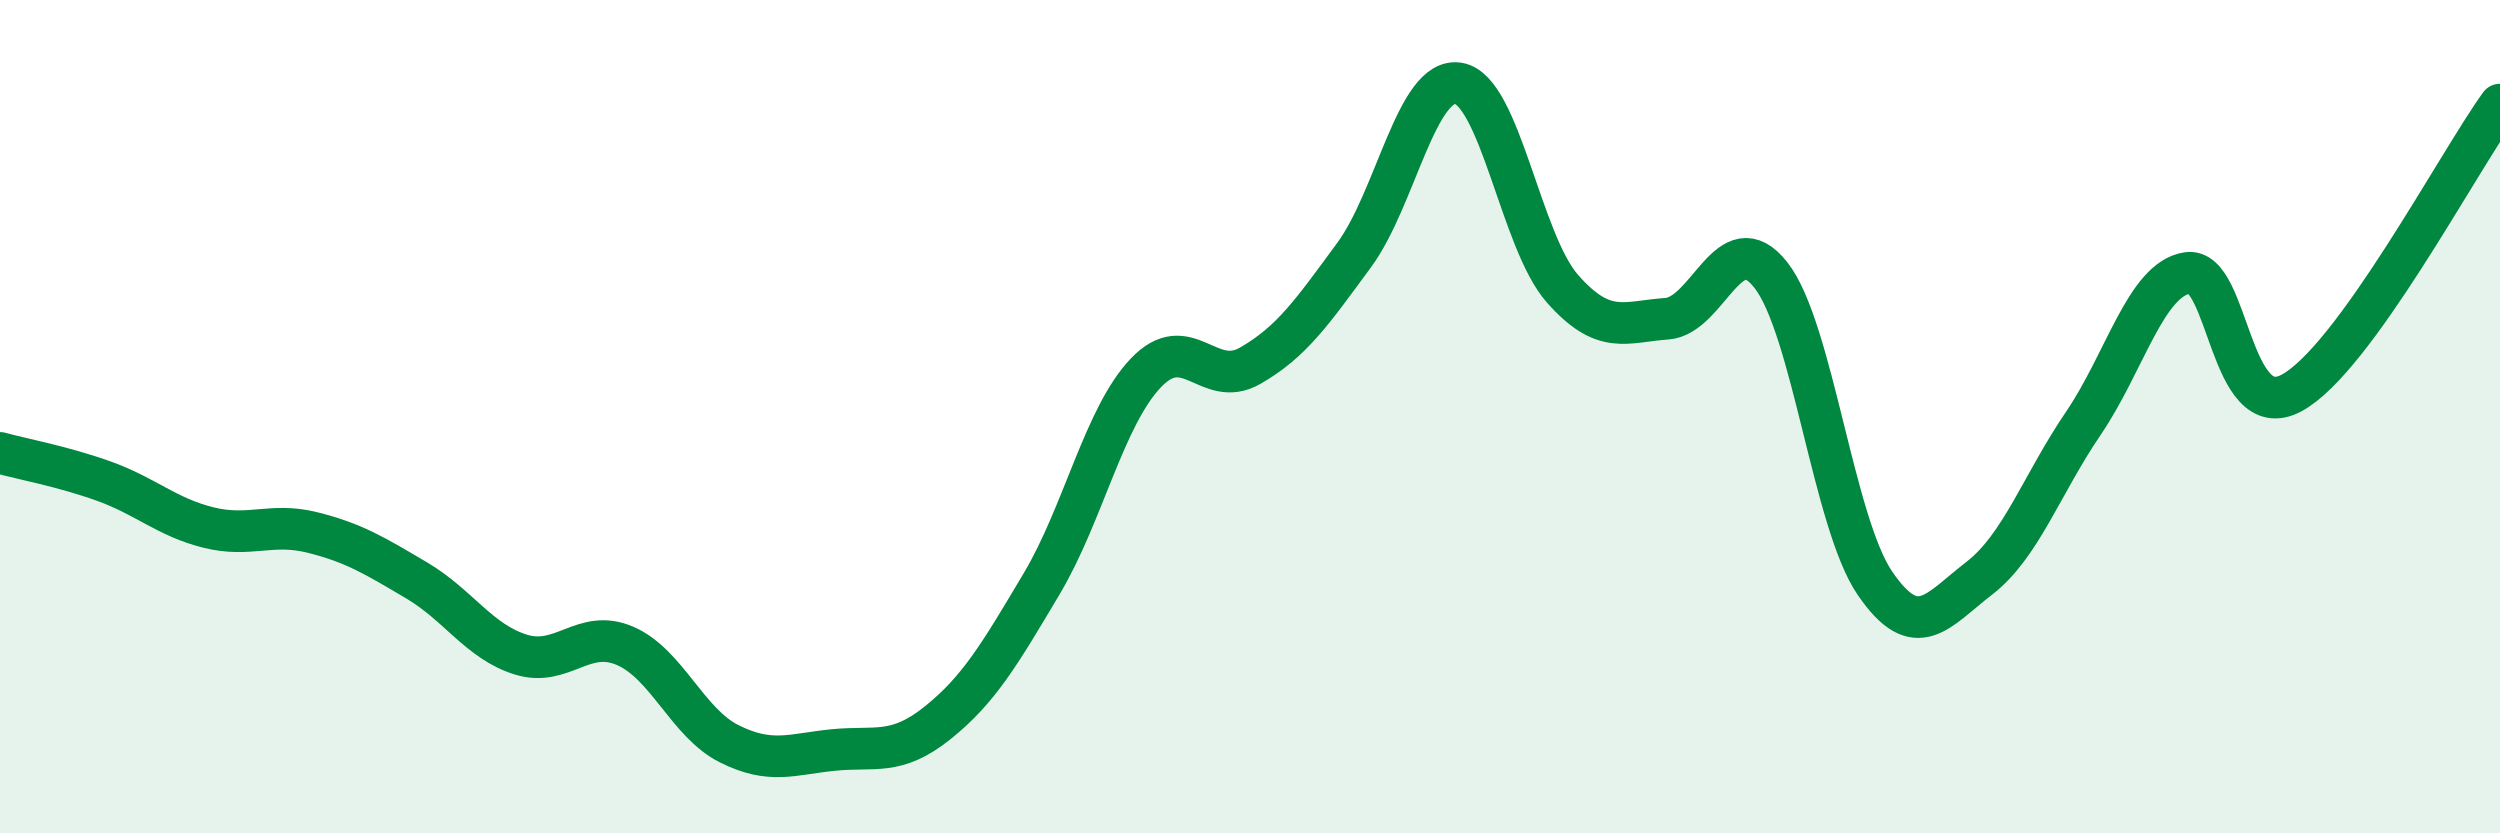
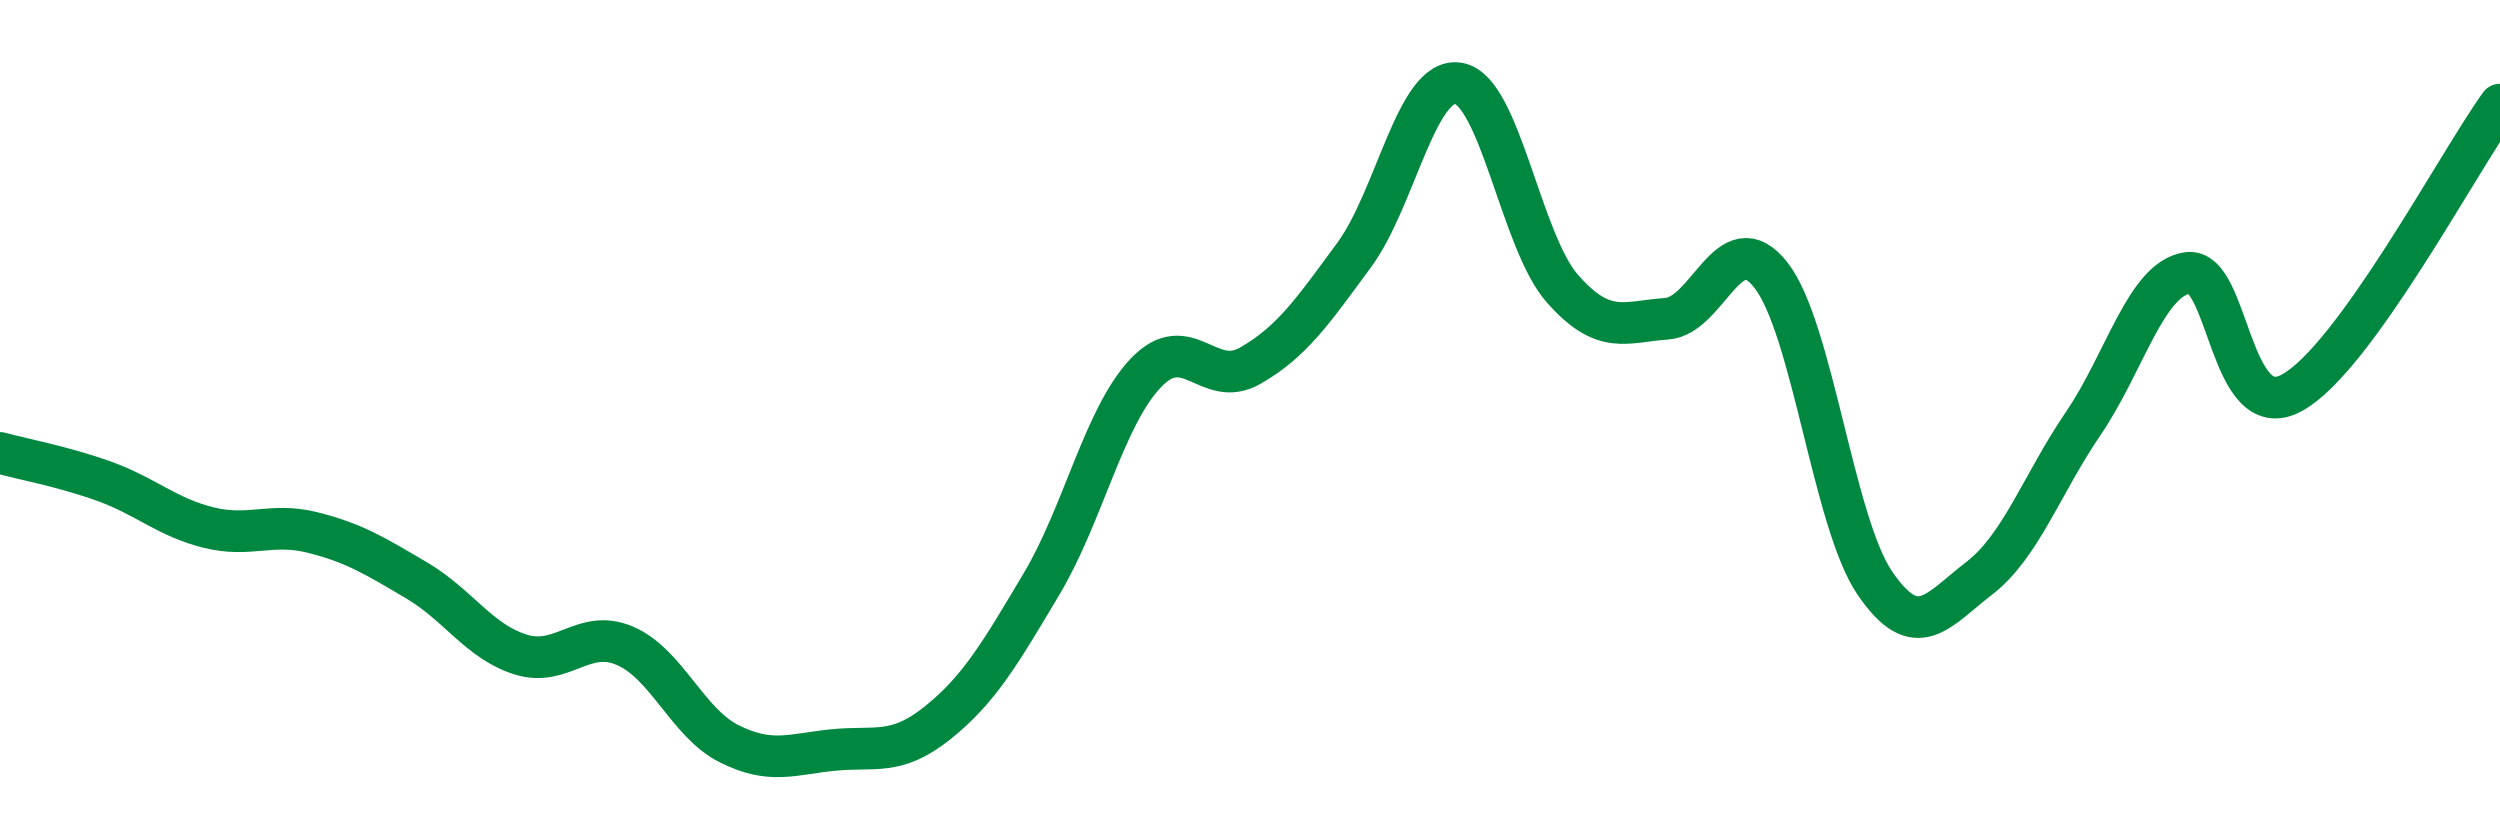
<svg xmlns="http://www.w3.org/2000/svg" width="60" height="20" viewBox="0 0 60 20">
-   <path d="M 0,10.87 C 0.5,11.01 1.5,11.19 2.5,11.55 C 3.5,11.91 4,12.41 5,12.66 C 6,12.91 6.5,12.53 7.5,12.78 C 8.5,13.03 9,13.34 10,13.93 C 11,14.52 11.5,15.4 12.5,15.71 C 13.5,16.02 14,15.07 15,15.5 C 16,15.93 16.5,17.35 17.5,17.85 C 18.5,18.35 19,18.1 20,18 C 21,17.9 21.5,18.15 22.5,17.35 C 23.5,16.55 24,15.69 25,14.01 C 26,12.33 26.5,10 27.5,8.95 C 28.5,7.9 29,9.35 30,8.78 C 31,8.21 31.5,7.48 32.5,6.12 C 33.5,4.76 34,1.84 35,2 C 36,2.16 36.5,5.8 37.5,6.93 C 38.5,8.06 39,7.72 40,7.65 C 41,7.58 41.5,5.33 42.5,6.6 C 43.5,7.87 44,12.54 45,14 C 46,15.46 46.5,14.65 47.5,13.88 C 48.5,13.11 49,11.63 50,10.16 C 51,8.69 51.5,6.7 52.5,6.55 C 53.5,6.4 53.5,10.24 55,9.43 C 56.5,8.62 59,3.89 60,2.51L60 20L0 20Z" fill="#008740" opacity="0.1" stroke-linecap="round" stroke-linejoin="round" />
  <path d="M 0,10.87 C 0.5,11.01 1.5,11.19 2.5,11.55 C 3.5,11.91 4,12.41 5,12.66 C 6,12.91 6.5,12.53 7.5,12.78 C 8.5,13.03 9,13.34 10,13.93 C 11,14.52 11.5,15.4 12.5,15.71 C 13.5,16.02 14,15.07 15,15.5 C 16,15.93 16.5,17.35 17.5,17.85 C 18.5,18.35 19,18.1 20,18 C 21,17.9 21.5,18.15 22.5,17.35 C 23.5,16.55 24,15.69 25,14.01 C 26,12.33 26.5,10 27.5,8.95 C 28.5,7.9 29,9.35 30,8.78 C 31,8.21 31.5,7.48 32.5,6.12 C 33.5,4.76 34,1.84 35,2 C 36,2.16 36.5,5.8 37.5,6.93 C 38.5,8.06 39,7.72 40,7.65 C 41,7.58 41.5,5.33 42.5,6.6 C 43.5,7.87 44,12.54 45,14 C 46,15.46 46.5,14.65 47.5,13.88 C 48.5,13.11 49,11.63 50,10.16 C 51,8.69 51.5,6.7 52.5,6.55 C 53.5,6.4 53.5,10.24 55,9.43 C 56.5,8.62 59,3.89 60,2.51" stroke="#008740" stroke-width="1" fill="none" stroke-linecap="round" stroke-linejoin="round" />
</svg>